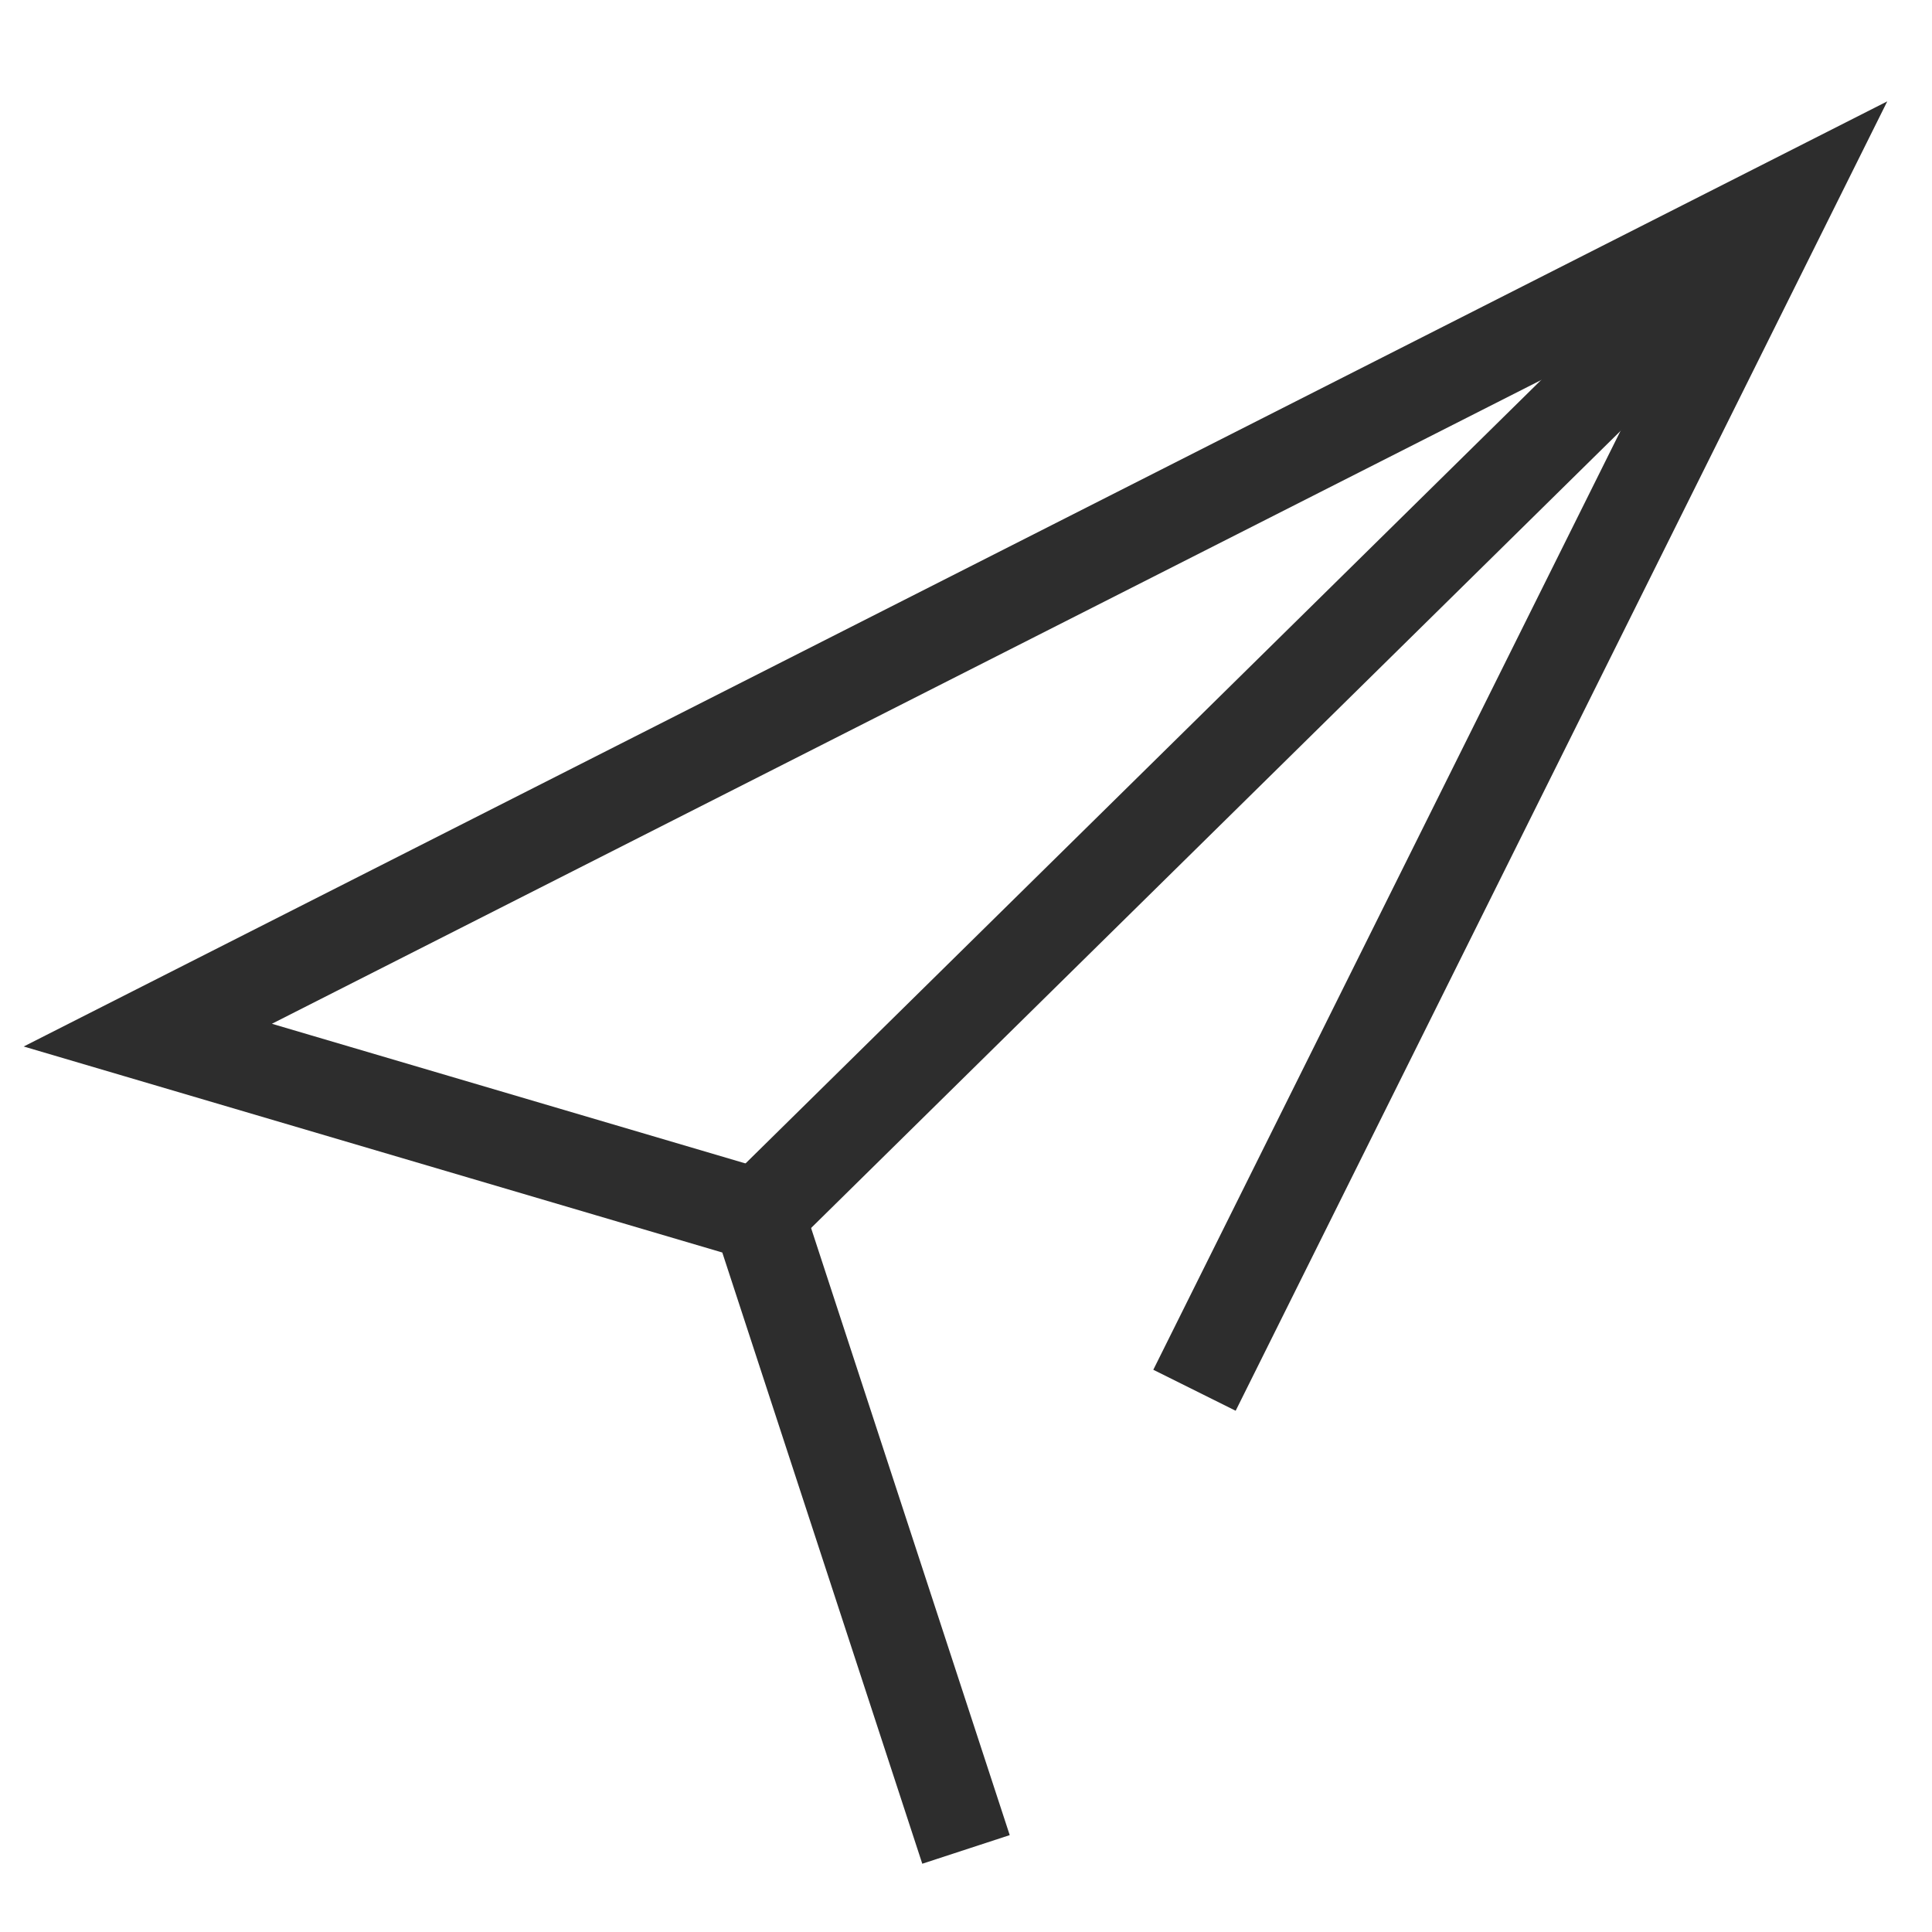
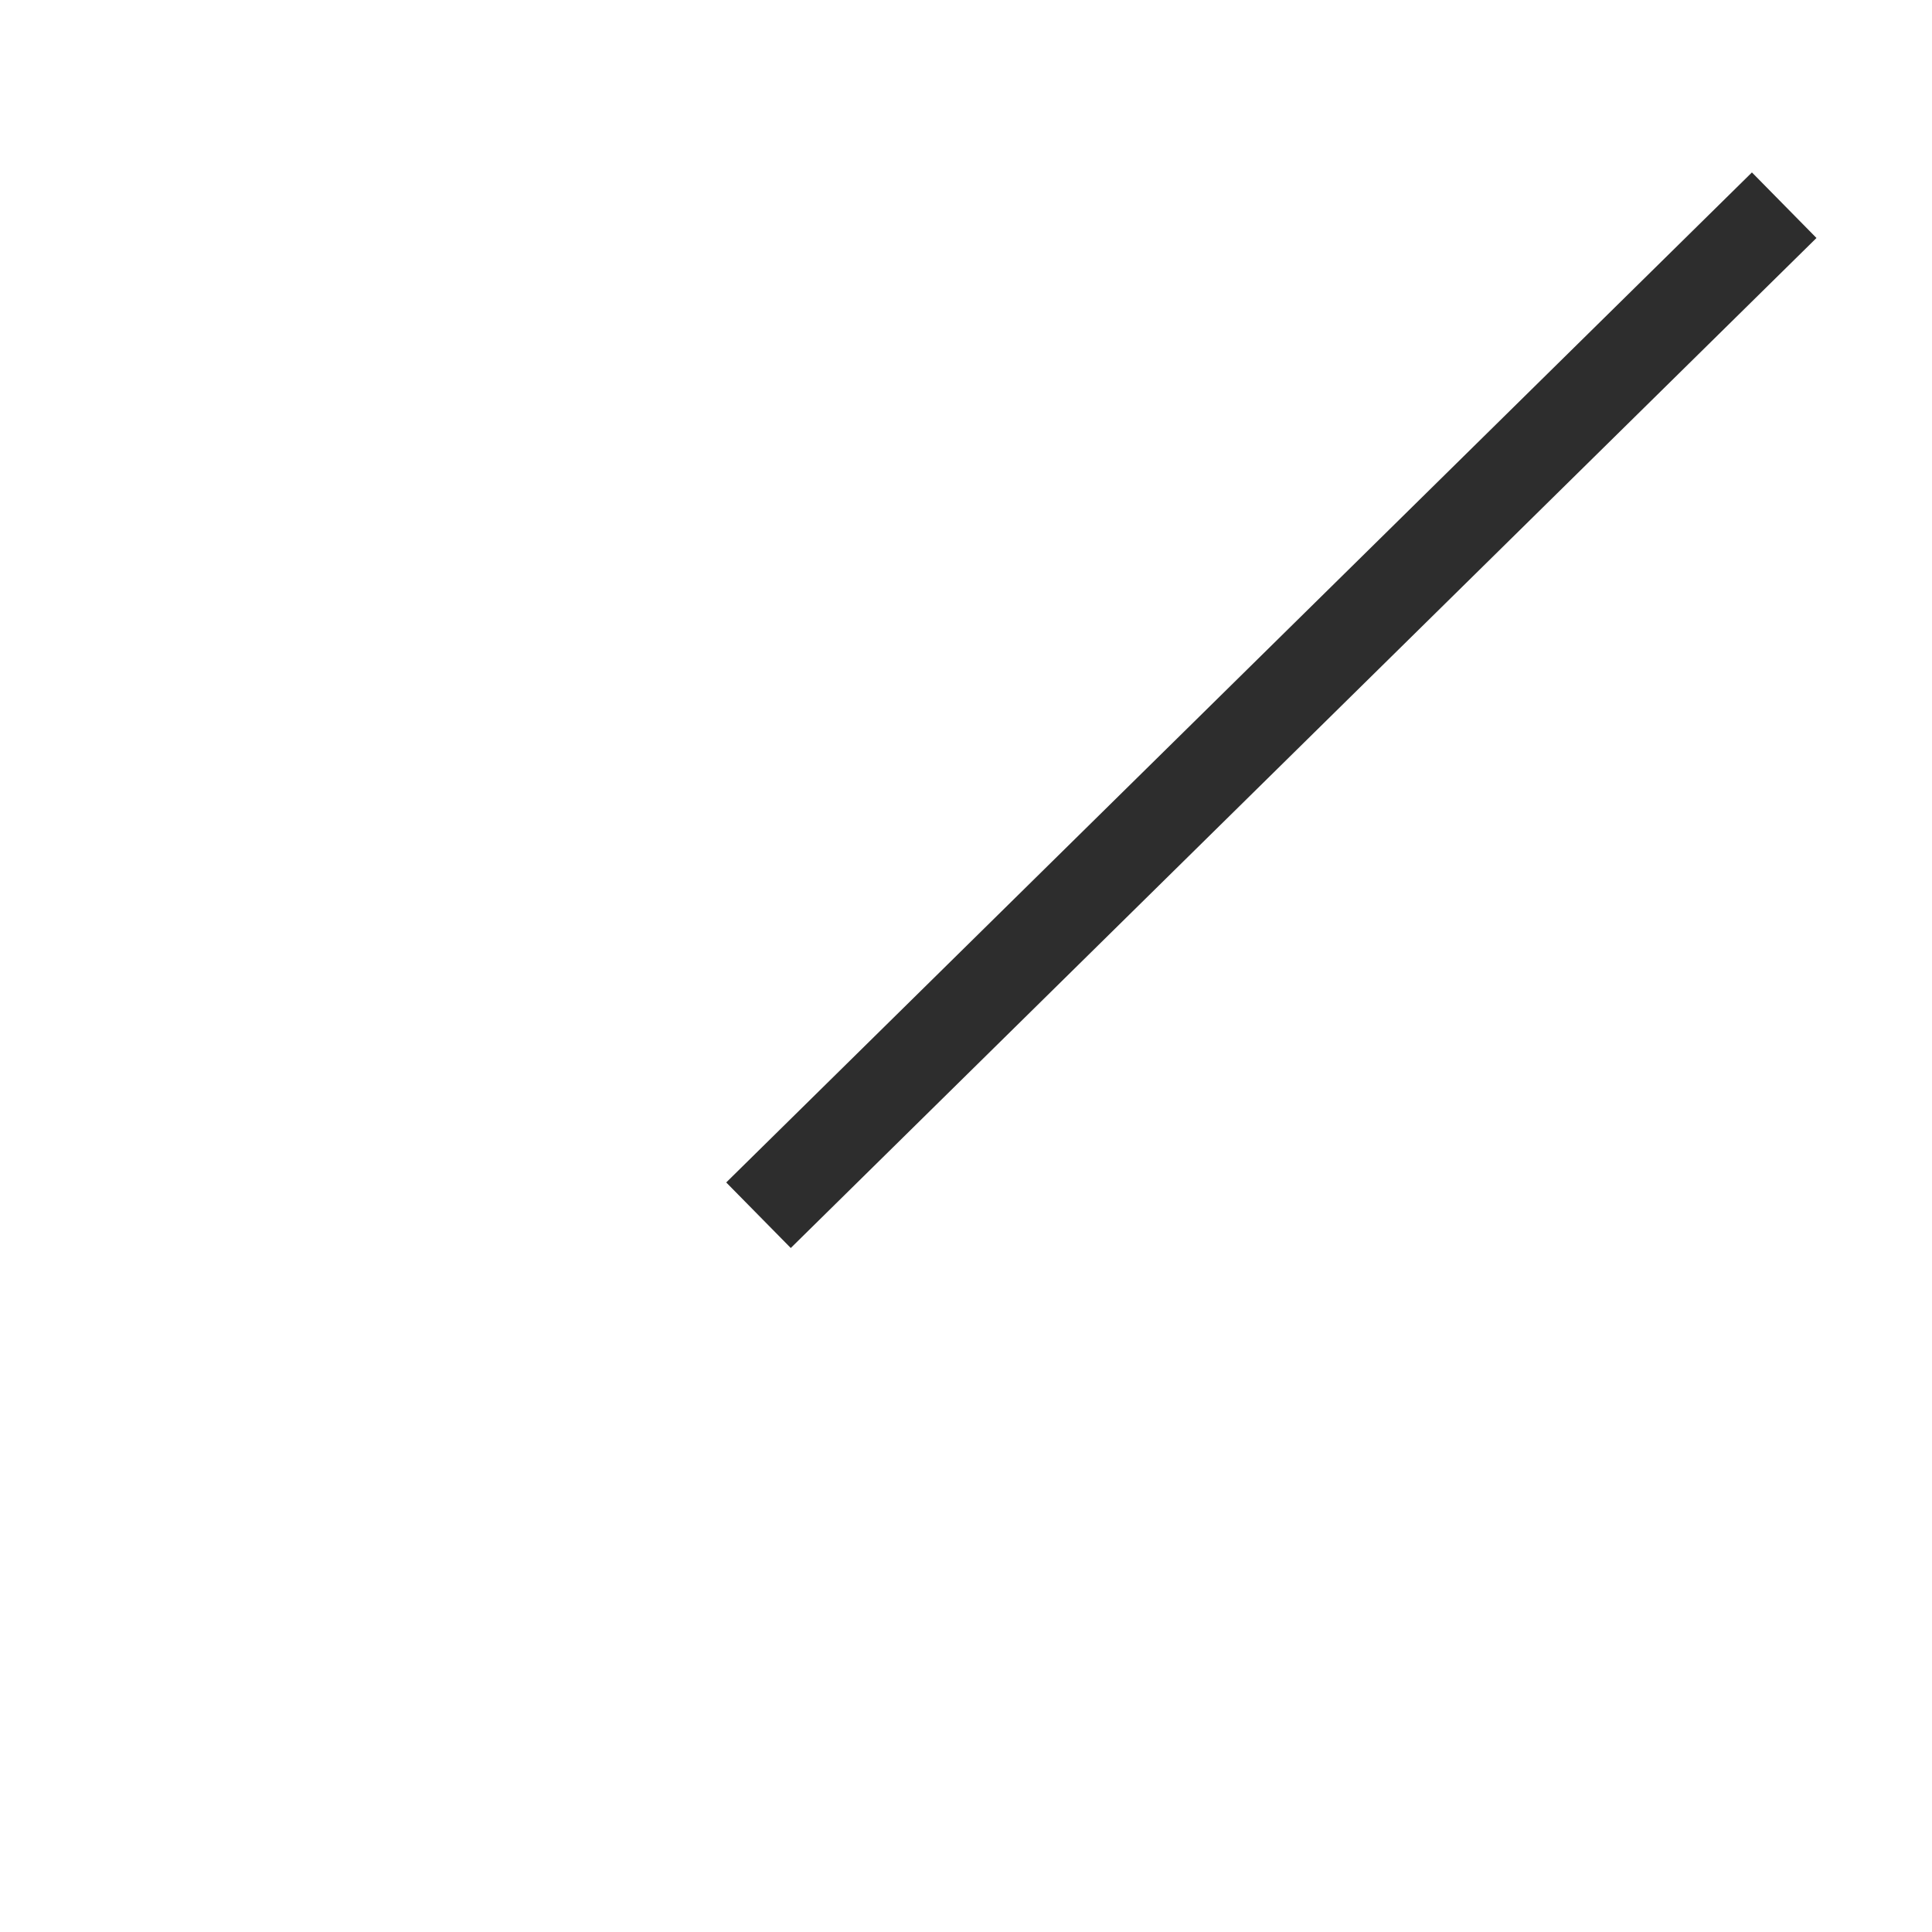
<svg xmlns="http://www.w3.org/2000/svg" version="1.1" id="Layer_1" x="0px" y="0px" viewBox="0 0 42 42" enable-background="new 0 0 42 42" xml:space="preserve">
-   <polyline fill="none" stroke="#2D2D2D" stroke-width="2" stroke-miterlimit="10" points="21,40.205 16.489,26.418   3.213,22.503 38.787,4.461 25.967,30.223 " />
  <line fill="none" stroke="#2D2D2D" stroke-width="2" stroke-miterlimit="10" x1="16.489" y1="26.418" x2="38.787" y2="4.461" />
</svg>